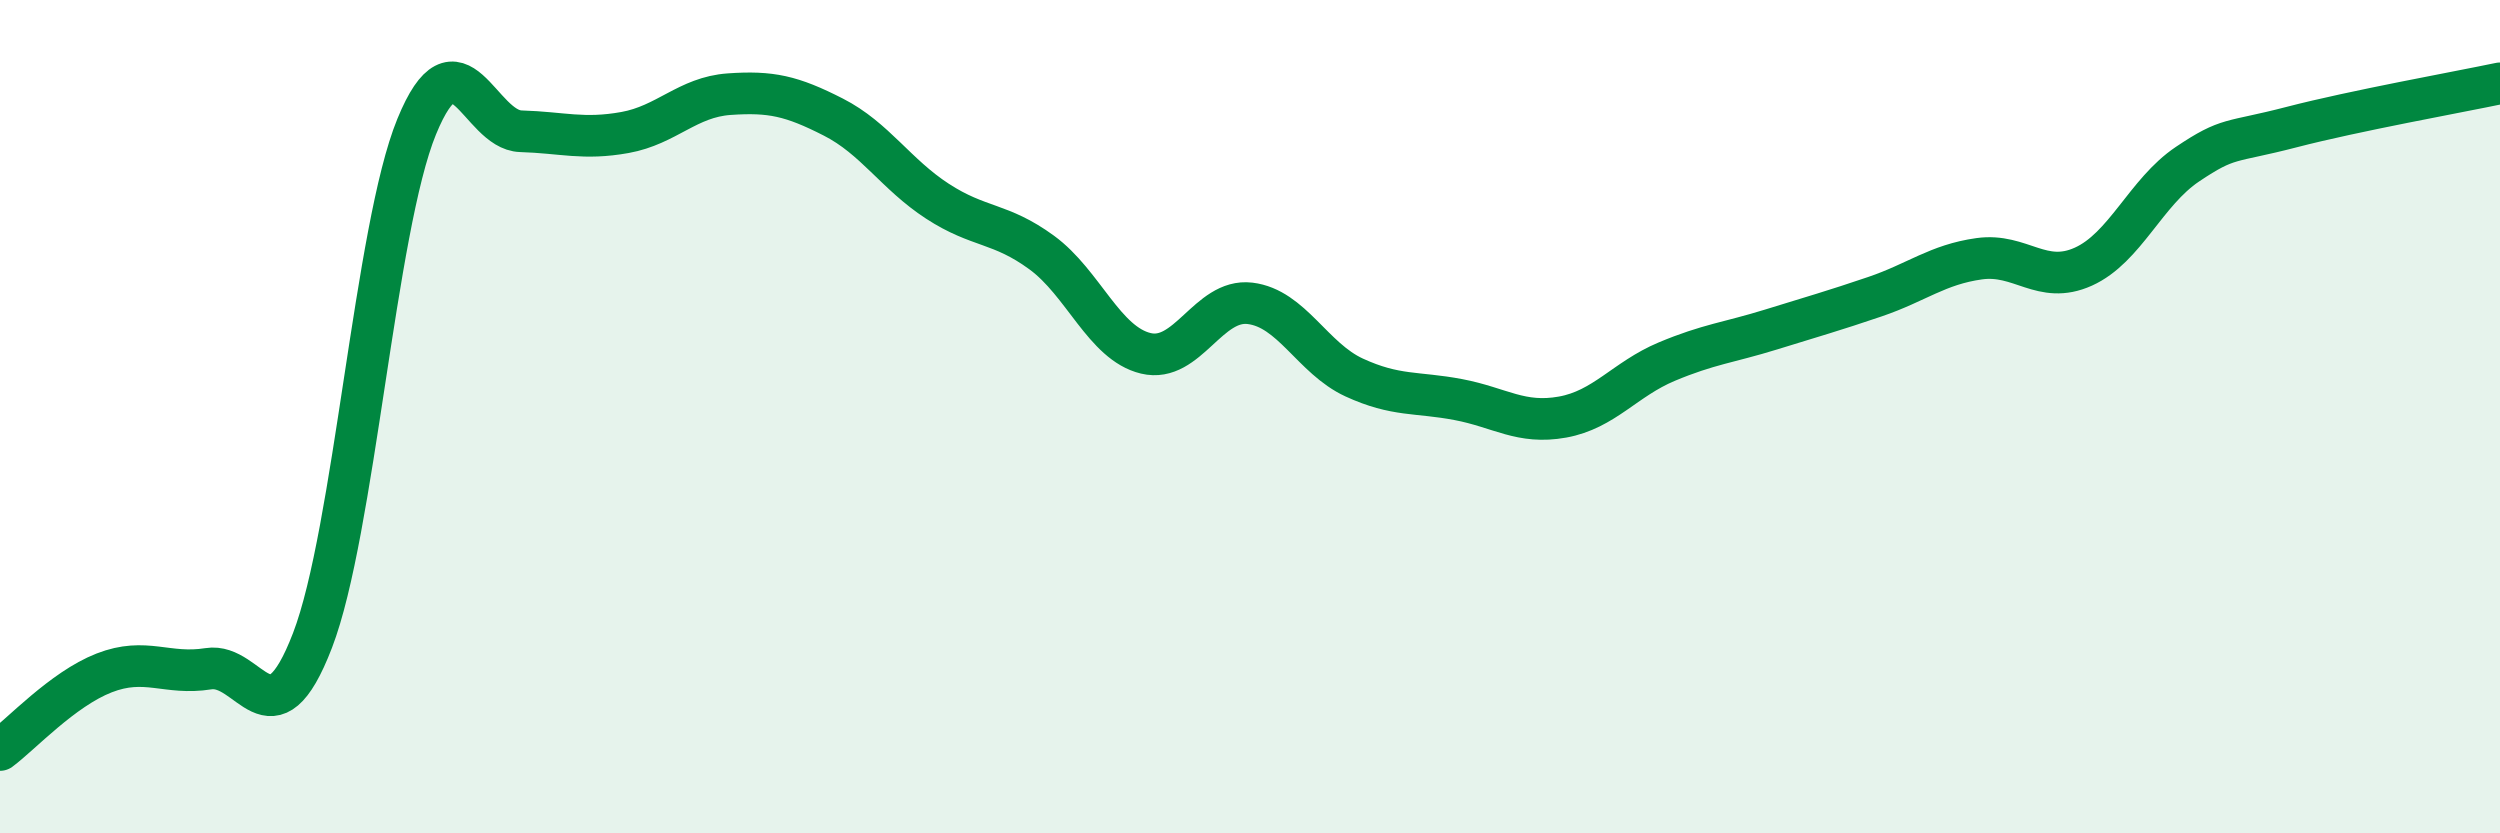
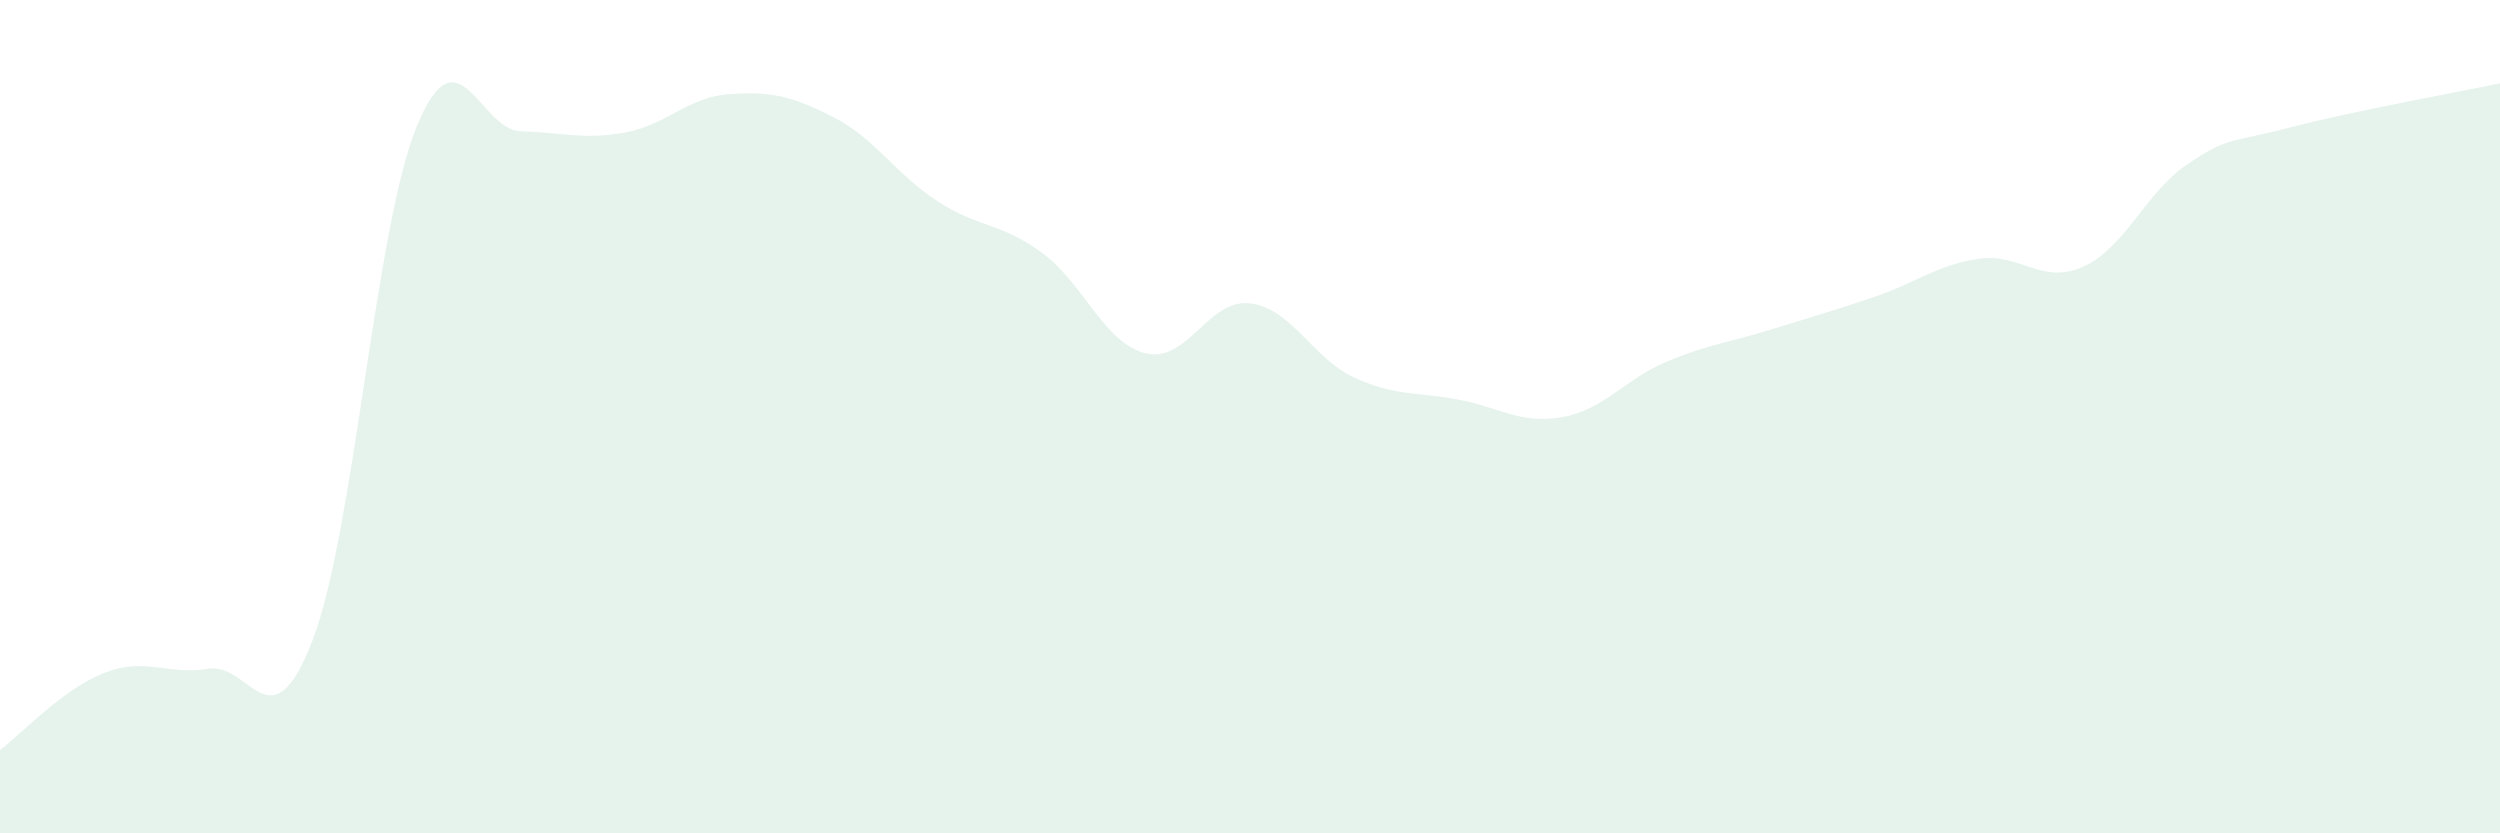
<svg xmlns="http://www.w3.org/2000/svg" width="60" height="20" viewBox="0 0 60 20">
  <path d="M 0,18 C 0.5,17.63 1.5,16.54 2.5,16.15 C 3.5,15.76 4,16.21 5,16.05 C 6,15.89 6.5,17.97 7.5,15.37 C 8.5,12.77 9,5.48 10,3.04 C 11,0.6 11.5,3.12 12.5,3.15 C 13.5,3.18 14,3.36 15,3.18 C 16,3 16.5,2.33 17.5,2.26 C 18.5,2.19 19,2.3 20,2.81 C 21,3.32 21.5,4.18 22.5,4.83 C 23.5,5.48 24,5.33 25,6.06 C 26,6.79 26.5,8.24 27.5,8.48 C 28.5,8.72 29,7.16 30,7.28 C 31,7.4 31.5,8.6 32.5,9.06 C 33.5,9.52 34,9.4 35,9.59 C 36,9.78 36.5,10.19 37.5,10.01 C 38.5,9.83 39,9.1 40,8.68 C 41,8.26 41.5,8.22 42.5,7.91 C 43.5,7.6 44,7.46 45,7.12 C 46,6.78 46.5,6.35 47.5,6.21 C 48.5,6.07 49,6.85 50,6.4 C 51,5.95 51.5,4.61 52.5,3.94 C 53.5,3.27 53.5,3.44 55,3.05 C 56.5,2.66 59,2.21 60,2L60 20L0 20Z" fill="#008740" opacity="0.1" stroke-linecap="round" stroke-linejoin="round" />
-   <path d="M 0,18 C 0.5,17.63 1.5,16.54 2.5,16.15 C 3.5,15.76 4,16.21 5,16.05 C 6,15.89 6.5,17.97 7.5,15.37 C 8.5,12.77 9,5.48 10,3.04 C 11,0.6 11.5,3.12 12.5,3.15 C 13.5,3.18 14,3.36 15,3.18 C 16,3 16.5,2.33 17.5,2.26 C 18.5,2.19 19,2.3 20,2.81 C 21,3.32 21.5,4.18 22.5,4.83 C 23.5,5.48 24,5.33 25,6.06 C 26,6.79 26.5,8.24 27.5,8.48 C 28.5,8.72 29,7.16 30,7.28 C 31,7.4 31.5,8.6 32.5,9.06 C 33.5,9.52 34,9.4 35,9.59 C 36,9.78 36.5,10.19 37.5,10.01 C 38.5,9.83 39,9.1 40,8.68 C 41,8.26 41.5,8.22 42.5,7.91 C 43.5,7.6 44,7.46 45,7.12 C 46,6.78 46.5,6.35 47.5,6.21 C 48.5,6.07 49,6.85 50,6.4 C 51,5.95 51.5,4.61 52.5,3.94 C 53.5,3.27 53.5,3.44 55,3.05 C 56.5,2.66 59,2.21 60,2" stroke="#008740" stroke-width="1" fill="none" stroke-linecap="round" stroke-linejoin="round" />
</svg>